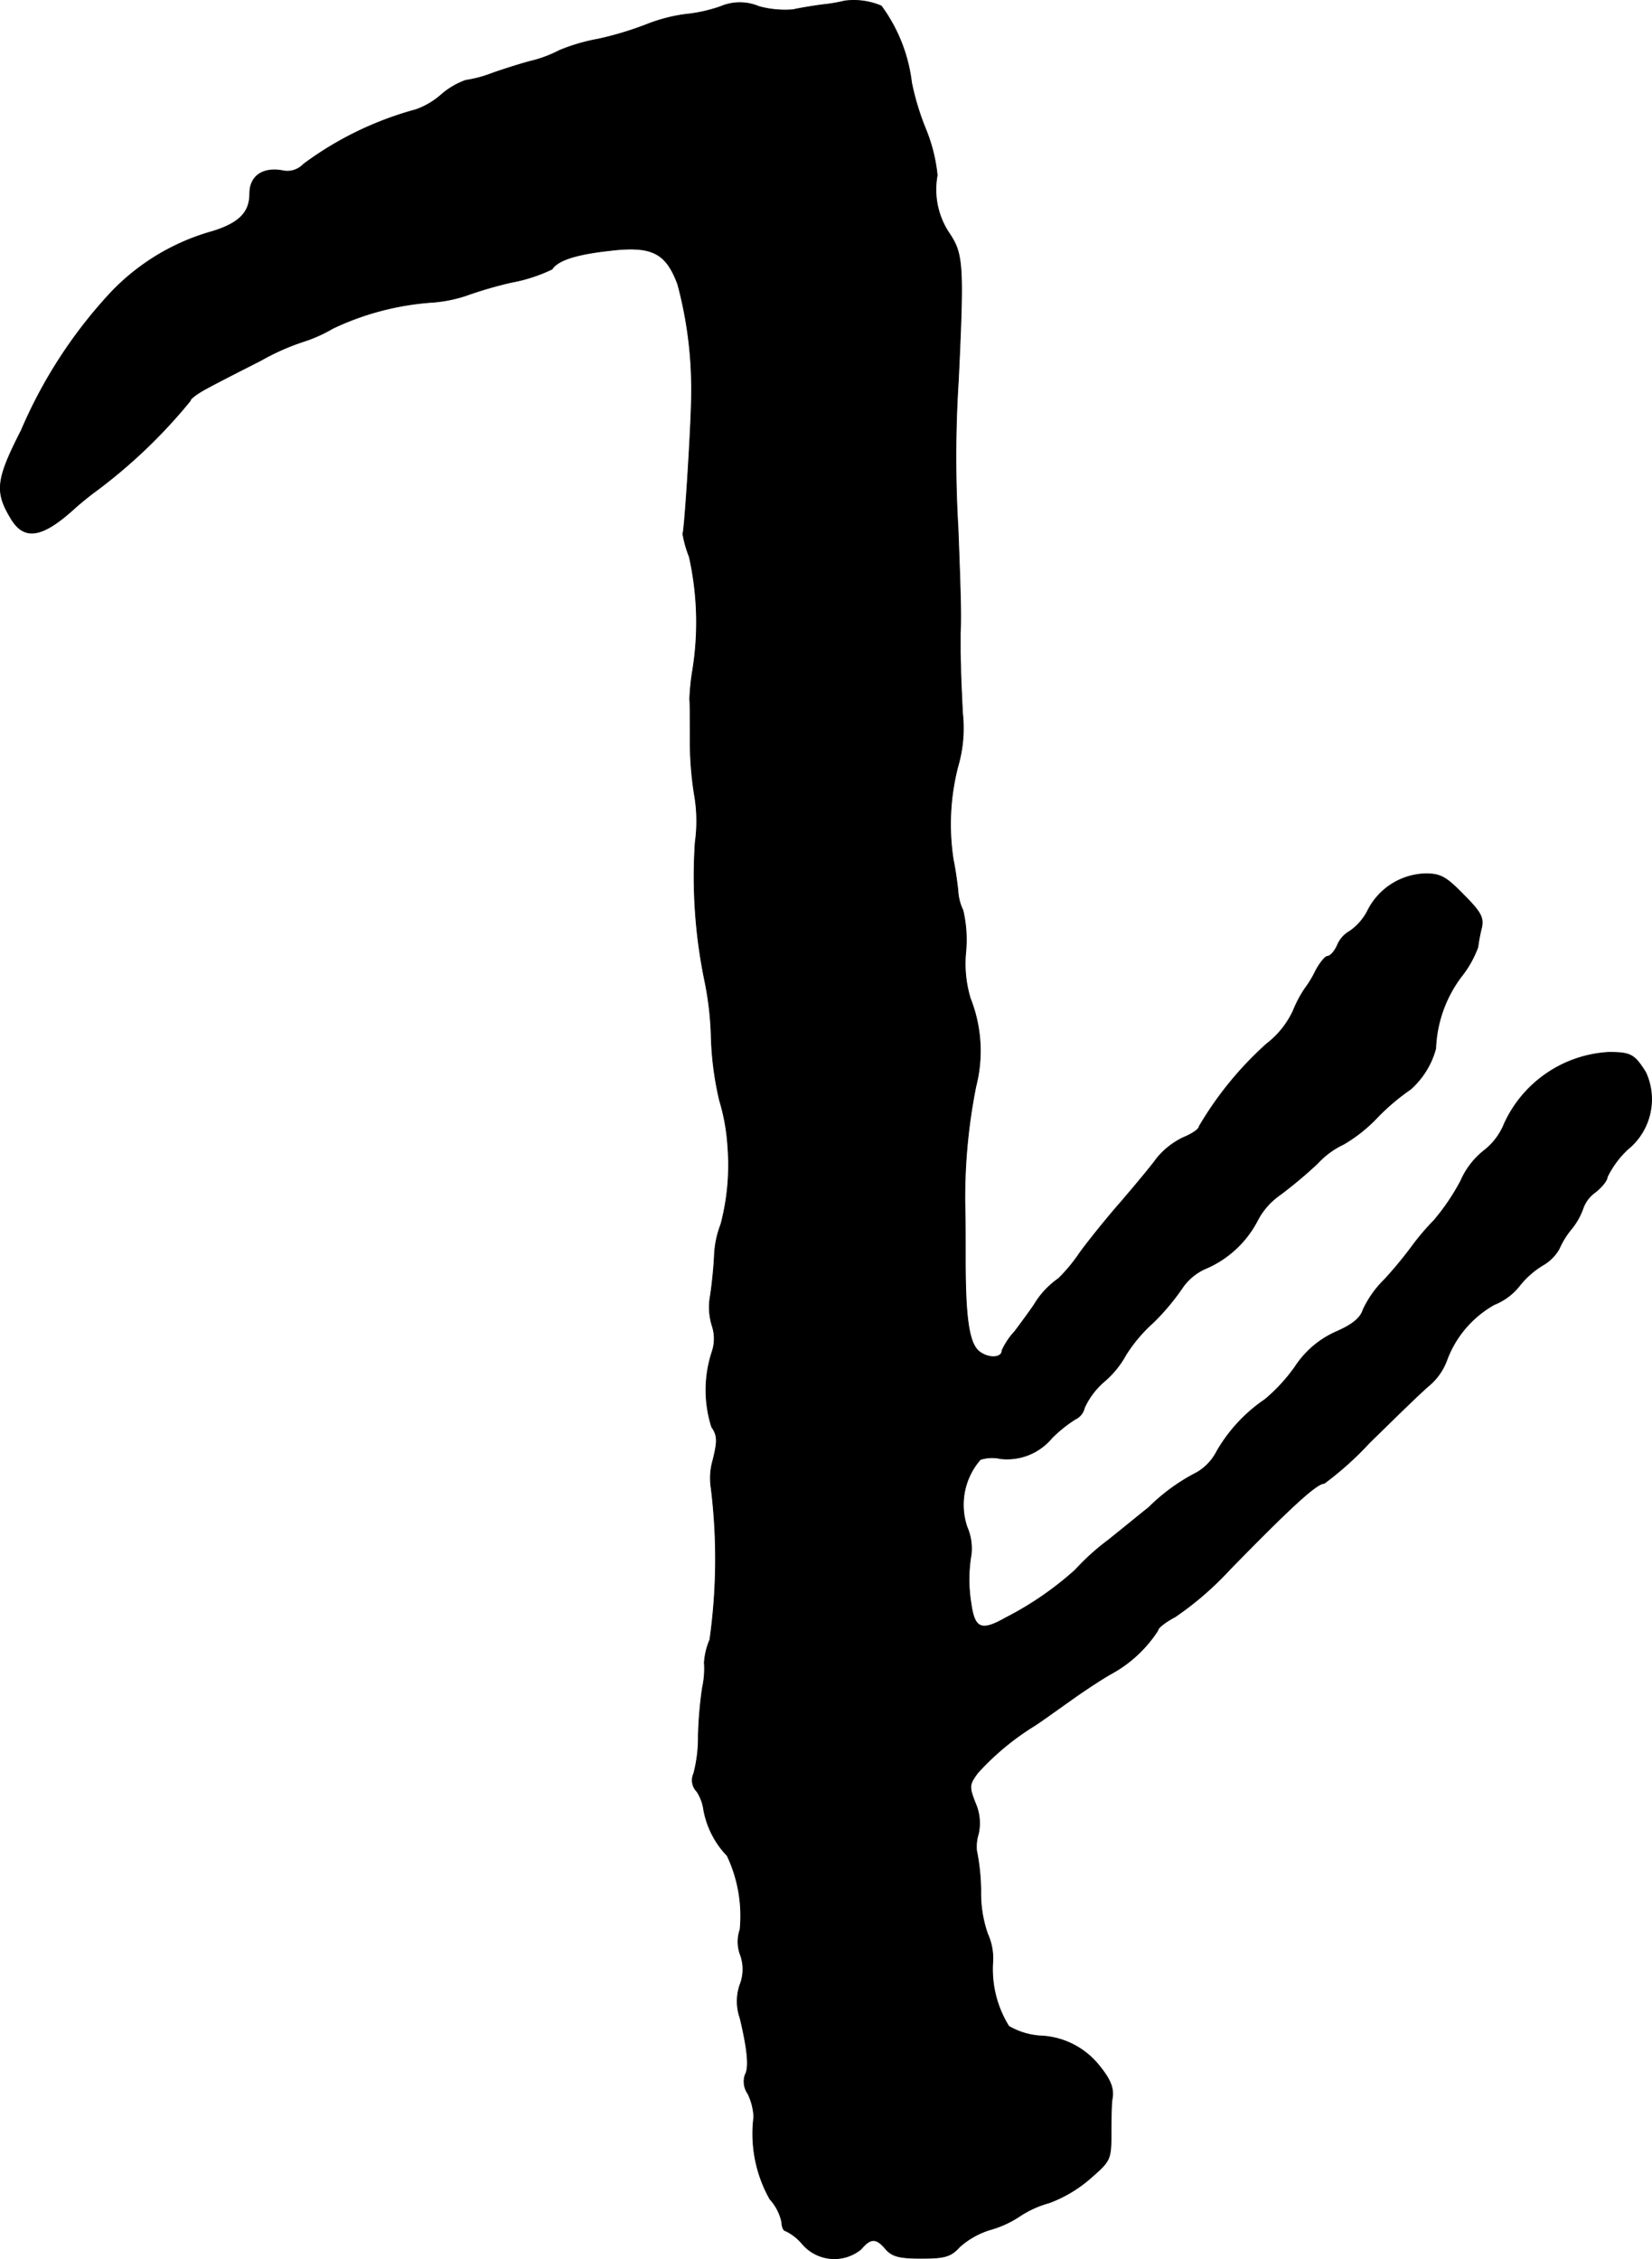
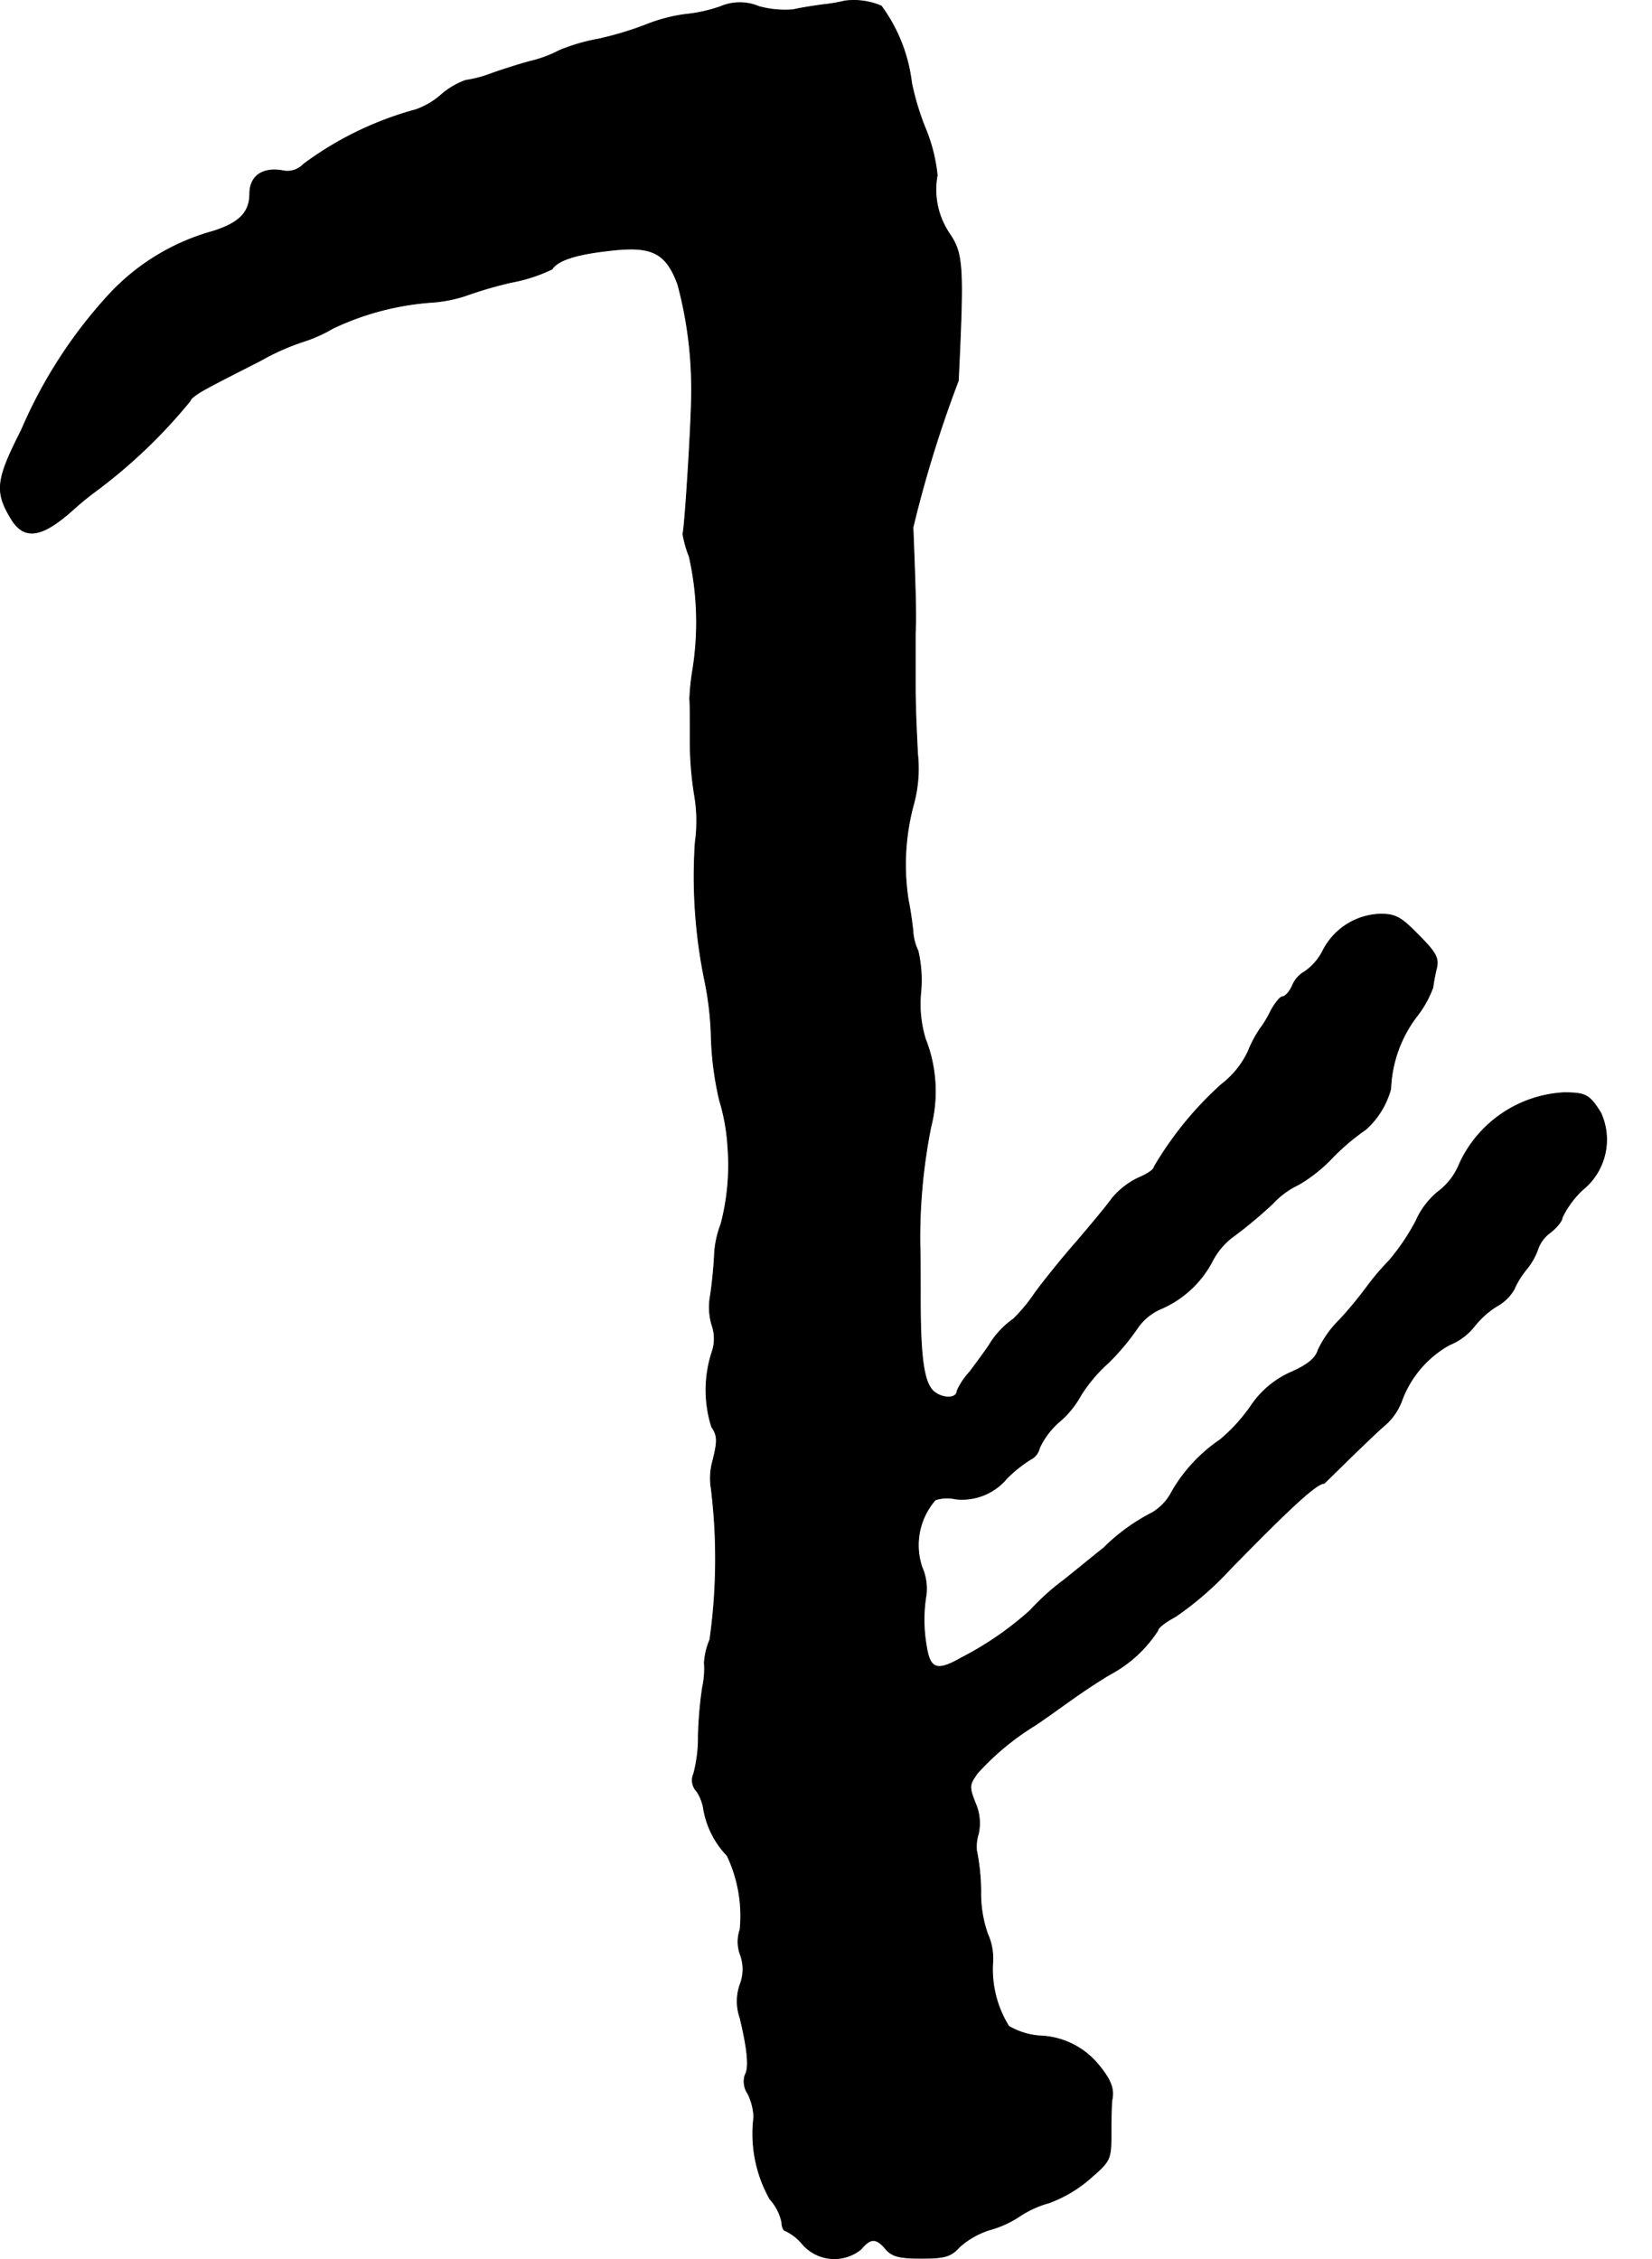
<svg xmlns="http://www.w3.org/2000/svg" version="1.1" width="7.697mm" height="10.527mm" viewBox="0 0 21.818 29.842">
  <defs>
    <style type="text/css">
      .a {
        stroke: #000;
        stroke-linecap: round;
        stroke-linejoin: round;
        stroke-width: 0.01px;
      }
    </style>
  </defs>
-   <path class="a" d="M11.155.013a2.139,2.139,0,0,1-.279.048c-.139.018-.321.048-.4.067a1.305,1.305,0,0,1-.454-.042.645.645,0,0,0-.503,0,1.981,1.981,0,0,1-.46.103,2.147,2.147,0,0,0-.515.133,4.341,4.341,0,0,1-.642.194A2.498,2.498,0,0,0,7.387.667a1.649,1.649,0,0,1-.394.145c-.151.042-.382.115-.515.164a1.596,1.596,0,0,1-.327.085,1.007,1.007,0,0,0-.321.188,1.015,1.015,0,0,1-.339.2,4.436,4.436,0,0,0-1.484.721.291.291,0,0,1-.273.085c-.26-.048-.436.067-.436.303,0,.248-.139.388-.485.497a2.943,2.943,0,0,0-1.363.824,6.306,6.306,0,0,0-1.169,1.805c-.327.642-.351.806-.145,1.151.176.309.412.273.836-.109.073-.067.206-.176.297-.242A6.994,6.994,0,0,0,2.512,5.294c0-.03.103-.103.23-.17.121-.067.442-.23.703-.363a3.097,3.097,0,0,1,.557-.248,1.932,1.932,0,0,0,.394-.176,3.638,3.638,0,0,1,1.326-.345,1.852,1.852,0,0,0,.424-.085,5.406,5.406,0,0,1,.6-.176,2.147,2.147,0,0,0,.545-.176c.073-.115.309-.194.733-.242.581-.073.769.018.927.442a5.329,5.329,0,0,1,.182,1.454c0,.357-.091,1.811-.115,1.841a1.489,1.489,0,0,0,.085.303,3.97,3.97,0,0,1,.042,1.52,3.062,3.062,0,0,0-.036.363c.006.048.006.279.006.515a4.543,4.543,0,0,0,.055.739,2.026,2.026,0,0,1,.012.636,6.803,6.803,0,0,0,.127,1.835,4.229,4.229,0,0,1,.085.757,4.171,4.171,0,0,0,.109.818,2.627,2.627,0,0,1,.109.606,3.07,3.07,0,0,1-.091,1.03,1.282,1.282,0,0,0-.085.394c-.006.151-.03.4-.055.557a.825.825,0,0,0,.024.388.54.54,0,0,1,0,.345,1.615,1.615,0,0,0-.006.993c.079.115.079.188.018.436a.854.854,0,0,0-.024.376,7.642,7.642,0,0,1-.018,1.999.929.929,0,0,0-.073.303,1.155,1.155,0,0,1-.024.327,5.31,5.31,0,0,0-.055.636,1.899,1.899,0,0,1-.061.503.211.211,0,0,0,.042.236.596.596,0,0,1,.091.248,1.181,1.181,0,0,0,.309.6,1.855,1.855,0,0,1,.17.975.496.496,0,0,0,.006.339.556.556,0,0,1-.006.388.669.669,0,0,0,0,.442c.103.43.121.66.067.751a.28.28,0,0,0,.036.248.776.776,0,0,1,.079.309,1.759,1.759,0,0,0,.212,1.084.659.659,0,0,1,.157.303c0,.061.024.115.048.115a.67.67,0,0,1,.23.182.556.556,0,0,0,.769.061c.127-.151.2-.151.327,0,.085.097.182.121.472.121.309,0,.388-.024.503-.151a1.082,1.082,0,0,1,.394-.224,1.365,1.365,0,0,0,.4-.182,1.357,1.357,0,0,1,.388-.176,1.744,1.744,0,0,0,.527-.309c.285-.248.291-.254.291-.618,0-.206.006-.4.012-.43.03-.145-.012-.26-.164-.448a1.046,1.046,0,0,0-.793-.4.958.958,0,0,1-.406-.127,1.427,1.427,0,0,1-.212-.842.784.784,0,0,0-.067-.376,1.617,1.617,0,0,1-.091-.563,2.795,2.795,0,0,0-.055-.539.566.566,0,0,1,.024-.224.653.653,0,0,0-.042-.406c-.085-.218-.079-.242.03-.394a3.474,3.474,0,0,1,.739-.618c.079-.048.297-.206.485-.339.194-.139.436-.297.545-.357a1.706,1.706,0,0,0,.612-.569c0-.036.103-.115.23-.182a4.234,4.234,0,0,0,.721-.624c.793-.812,1.145-1.139,1.248-1.139a4.28,4.28,0,0,0,.594-.533c.297-.291.642-.63.781-.751a.799.799,0,0,0,.242-.339,1.396,1.396,0,0,1,.63-.739.799.799,0,0,0,.327-.242,1.147,1.147,0,0,1,.315-.279.58.58,0,0,0,.212-.212,1.121,1.121,0,0,1,.17-.273.901.901,0,0,0,.145-.26.445.445,0,0,1,.164-.218c.091-.073.157-.157.157-.2a1.266,1.266,0,0,1,.267-.363.85.85,0,0,0,.242-1.018c-.151-.242-.2-.266-.491-.266a1.615,1.615,0,0,0-1.375.939.852.852,0,0,1-.267.357,1.036,1.036,0,0,0-.309.4,2.896,2.896,0,0,1-.357.527,3.255,3.255,0,0,0-.297.351,5.339,5.339,0,0,1-.351.424,1.375,1.375,0,0,0-.285.4c-.036.115-.145.2-.351.291a1.247,1.247,0,0,0-.545.46,2.272,2.272,0,0,1-.4.436,2.089,2.089,0,0,0-.636.684.686.686,0,0,1-.26.279,2.565,2.565,0,0,0-.642.466c-.055.042-.291.236-.533.43a3.074,3.074,0,0,0-.436.394,4.293,4.293,0,0,1-.915.63c-.321.182-.412.151-.46-.176a1.983,1.983,0,0,1,0-.66.708.708,0,0,0-.055-.363.91.91,0,0,1,.176-.89.508.508,0,0,1,.267-.012.769.769,0,0,0,.678-.273,1.769,1.769,0,0,1,.309-.248.219.219,0,0,0,.121-.151,1.019,1.019,0,0,1,.273-.357,1.245,1.245,0,0,0,.273-.339,1.997,1.997,0,0,1,.363-.43,3.067,3.067,0,0,0,.394-.472.726.726,0,0,1,.315-.248,1.381,1.381,0,0,0,.672-.636.946.946,0,0,1,.297-.333,5.908,5.908,0,0,0,.491-.412,1.111,1.111,0,0,1,.345-.254,2.014,2.014,0,0,0,.454-.363,2.923,2.923,0,0,1,.43-.363,1.098,1.098,0,0,0,.333-.539,1.682,1.682,0,0,1,.339-.951,1.407,1.407,0,0,0,.218-.388,2.216,2.216,0,0,1,.048-.254c.03-.133-.006-.206-.236-.436-.23-.236-.303-.279-.503-.279a.881.881,0,0,0-.763.485.737.737,0,0,1-.236.273.375.375,0,0,0-.164.182c-.036.085-.097.151-.133.151-.03,0-.103.091-.157.194a1.407,1.407,0,0,1-.139.23,1.554,1.554,0,0,0-.157.297,1.18,1.18,0,0,1-.351.436,4.575,4.575,0,0,0-.89,1.09c0,.036-.091.097-.206.145a1.02,1.02,0,0,0-.351.273c-.073.103-.291.363-.472.575-.182.206-.43.515-.545.672a2.187,2.187,0,0,1-.285.345,1.123,1.123,0,0,0-.321.345c-.048.073-.164.23-.254.351a.933.933,0,0,0-.17.254c0,.103-.182.109-.303.012-.133-.109-.182-.436-.182-1.223,0-.351,0-.503-.006-.745a7.525,7.525,0,0,1,.145-1.532,1.886,1.886,0,0,0-.073-1.163,1.587,1.587,0,0,1-.061-.606,1.719,1.719,0,0,0-.036-.557.681.681,0,0,1-.067-.267c-.012-.103-.036-.285-.061-.4a3.058,3.058,0,0,1,.061-1.236,1.802,1.802,0,0,0,.061-.703c-.012-.248-.024-.509-.024-.575s-.006-.176-.006-.242V8.359c.012-.188.006-.466-.03-1.393A15.908,15.908,0,0,1,12.657,5.028c.073-1.526.061-1.672-.115-1.938a1.037,1.037,0,0,1-.164-.775,2.185,2.185,0,0,0-.151-.606,3.454,3.454,0,0,1-.188-.618,2.134,2.134,0,0,0-.4-1.012A.927.927,0,0,0,11.155.013Z" />
+   <path class="a" d="M11.155.013a2.139,2.139,0,0,1-.279.048c-.139.018-.321.048-.4.067a1.305,1.305,0,0,1-.454-.042.645.645,0,0,0-.503,0,1.981,1.981,0,0,1-.46.103,2.147,2.147,0,0,0-.515.133,4.341,4.341,0,0,1-.642.194A2.498,2.498,0,0,0,7.387.667a1.649,1.649,0,0,1-.394.145c-.151.042-.382.115-.515.164a1.596,1.596,0,0,1-.327.085,1.007,1.007,0,0,0-.321.188,1.015,1.015,0,0,1-.339.2,4.436,4.436,0,0,0-1.484.721.291.291,0,0,1-.273.085c-.26-.048-.436.067-.436.303,0,.248-.139.388-.485.497a2.943,2.943,0,0,0-1.363.824,6.306,6.306,0,0,0-1.169,1.805c-.327.642-.351.806-.145,1.151.176.309.412.273.836-.109.073-.067.206-.176.297-.242A6.994,6.994,0,0,0,2.512,5.294c0-.03.103-.103.23-.17.121-.067.442-.23.703-.363a3.097,3.097,0,0,1,.557-.248,1.932,1.932,0,0,0,.394-.176,3.638,3.638,0,0,1,1.326-.345,1.852,1.852,0,0,0,.424-.085,5.406,5.406,0,0,1,.6-.176,2.147,2.147,0,0,0,.545-.176c.073-.115.309-.194.733-.242.581-.073.769.018.927.442a5.329,5.329,0,0,1,.182,1.454c0,.357-.091,1.811-.115,1.841a1.489,1.489,0,0,0,.085.303,3.97,3.97,0,0,1,.042,1.52,3.062,3.062,0,0,0-.036.363c.006.048.006.279.006.515a4.543,4.543,0,0,0,.055.739,2.026,2.026,0,0,1,.012.636,6.803,6.803,0,0,0,.127,1.835,4.229,4.229,0,0,1,.085.757,4.171,4.171,0,0,0,.109.818,2.627,2.627,0,0,1,.109.606,3.07,3.07,0,0,1-.091,1.03,1.282,1.282,0,0,0-.085.394c-.006.151-.03.4-.055.557a.825.825,0,0,0,.024.388.54.54,0,0,1,0,.345,1.615,1.615,0,0,0-.006.993c.079.115.079.188.018.436a.854.854,0,0,0-.024.376,7.642,7.642,0,0,1-.018,1.999.929.929,0,0,0-.073.303,1.155,1.155,0,0,1-.024.327,5.31,5.31,0,0,0-.055.636,1.899,1.899,0,0,1-.061.503.211.211,0,0,0,.042.236.596.596,0,0,1,.091.248,1.181,1.181,0,0,0,.309.6,1.855,1.855,0,0,1,.17.975.496.496,0,0,0,.006.339.556.556,0,0,1-.006.388.669.669,0,0,0,0,.442c.103.43.121.66.067.751a.28.28,0,0,0,.036.248.776.776,0,0,1,.079.309,1.759,1.759,0,0,0,.212,1.084.659.659,0,0,1,.157.303c0,.061.024.115.048.115a.67.67,0,0,1,.23.182.556.556,0,0,0,.769.061c.127-.151.2-.151.327,0,.085.097.182.121.472.121.309,0,.388-.024.503-.151a1.082,1.082,0,0,1,.394-.224,1.365,1.365,0,0,0,.4-.182,1.357,1.357,0,0,1,.388-.176,1.744,1.744,0,0,0,.527-.309c.285-.248.291-.254.291-.618,0-.206.006-.4.012-.43.03-.145-.012-.26-.164-.448a1.046,1.046,0,0,0-.793-.4.958.958,0,0,1-.406-.127,1.427,1.427,0,0,1-.212-.842.784.784,0,0,0-.067-.376,1.617,1.617,0,0,1-.091-.563,2.795,2.795,0,0,0-.055-.539.566.566,0,0,1,.024-.224.653.653,0,0,0-.042-.406c-.085-.218-.079-.242.03-.394a3.474,3.474,0,0,1,.739-.618c.079-.048.297-.206.485-.339.194-.139.436-.297.545-.357a1.706,1.706,0,0,0,.612-.569c0-.036.103-.115.23-.182a4.234,4.234,0,0,0,.721-.624c.793-.812,1.145-1.139,1.248-1.139c.297-.291.642-.63.781-.751a.799.799,0,0,0,.242-.339,1.396,1.396,0,0,1,.63-.739.799.799,0,0,0,.327-.242,1.147,1.147,0,0,1,.315-.279.58.58,0,0,0,.212-.212,1.121,1.121,0,0,1,.17-.273.901.901,0,0,0,.145-.26.445.445,0,0,1,.164-.218c.091-.073.157-.157.157-.2a1.266,1.266,0,0,1,.267-.363.85.85,0,0,0,.242-1.018c-.151-.242-.2-.266-.491-.266a1.615,1.615,0,0,0-1.375.939.852.852,0,0,1-.267.357,1.036,1.036,0,0,0-.309.4,2.896,2.896,0,0,1-.357.527,3.255,3.255,0,0,0-.297.351,5.339,5.339,0,0,1-.351.424,1.375,1.375,0,0,0-.285.4c-.036.115-.145.2-.351.291a1.247,1.247,0,0,0-.545.46,2.272,2.272,0,0,1-.4.436,2.089,2.089,0,0,0-.636.684.686.686,0,0,1-.26.279,2.565,2.565,0,0,0-.642.466c-.055.042-.291.236-.533.43a3.074,3.074,0,0,0-.436.394,4.293,4.293,0,0,1-.915.63c-.321.182-.412.151-.46-.176a1.983,1.983,0,0,1,0-.66.708.708,0,0,0-.055-.363.91.91,0,0,1,.176-.89.508.508,0,0,1,.267-.012.769.769,0,0,0,.678-.273,1.769,1.769,0,0,1,.309-.248.219.219,0,0,0,.121-.151,1.019,1.019,0,0,1,.273-.357,1.245,1.245,0,0,0,.273-.339,1.997,1.997,0,0,1,.363-.43,3.067,3.067,0,0,0,.394-.472.726.726,0,0,1,.315-.248,1.381,1.381,0,0,0,.672-.636.946.946,0,0,1,.297-.333,5.908,5.908,0,0,0,.491-.412,1.111,1.111,0,0,1,.345-.254,2.014,2.014,0,0,0,.454-.363,2.923,2.923,0,0,1,.43-.363,1.098,1.098,0,0,0,.333-.539,1.682,1.682,0,0,1,.339-.951,1.407,1.407,0,0,0,.218-.388,2.216,2.216,0,0,1,.048-.254c.03-.133-.006-.206-.236-.436-.23-.236-.303-.279-.503-.279a.881.881,0,0,0-.763.485.737.737,0,0,1-.236.273.375.375,0,0,0-.164.182c-.036.085-.097.151-.133.151-.03,0-.103.091-.157.194a1.407,1.407,0,0,1-.139.23,1.554,1.554,0,0,0-.157.297,1.18,1.18,0,0,1-.351.436,4.575,4.575,0,0,0-.89,1.09c0,.036-.091.097-.206.145a1.02,1.02,0,0,0-.351.273c-.073.103-.291.363-.472.575-.182.206-.43.515-.545.672a2.187,2.187,0,0,1-.285.345,1.123,1.123,0,0,0-.321.345c-.048.073-.164.23-.254.351a.933.933,0,0,0-.17.254c0,.103-.182.109-.303.012-.133-.109-.182-.436-.182-1.223,0-.351,0-.503-.006-.745a7.525,7.525,0,0,1,.145-1.532,1.886,1.886,0,0,0-.073-1.163,1.587,1.587,0,0,1-.061-.606,1.719,1.719,0,0,0-.036-.557.681.681,0,0,1-.067-.267c-.012-.103-.036-.285-.061-.4a3.058,3.058,0,0,1,.061-1.236,1.802,1.802,0,0,0,.061-.703c-.012-.248-.024-.509-.024-.575s-.006-.176-.006-.242V8.359c.012-.188.006-.466-.03-1.393A15.908,15.908,0,0,1,12.657,5.028c.073-1.526.061-1.672-.115-1.938a1.037,1.037,0,0,1-.164-.775,2.185,2.185,0,0,0-.151-.606,3.454,3.454,0,0,1-.188-.618,2.134,2.134,0,0,0-.4-1.012A.927.927,0,0,0,11.155.013Z" />
</svg>